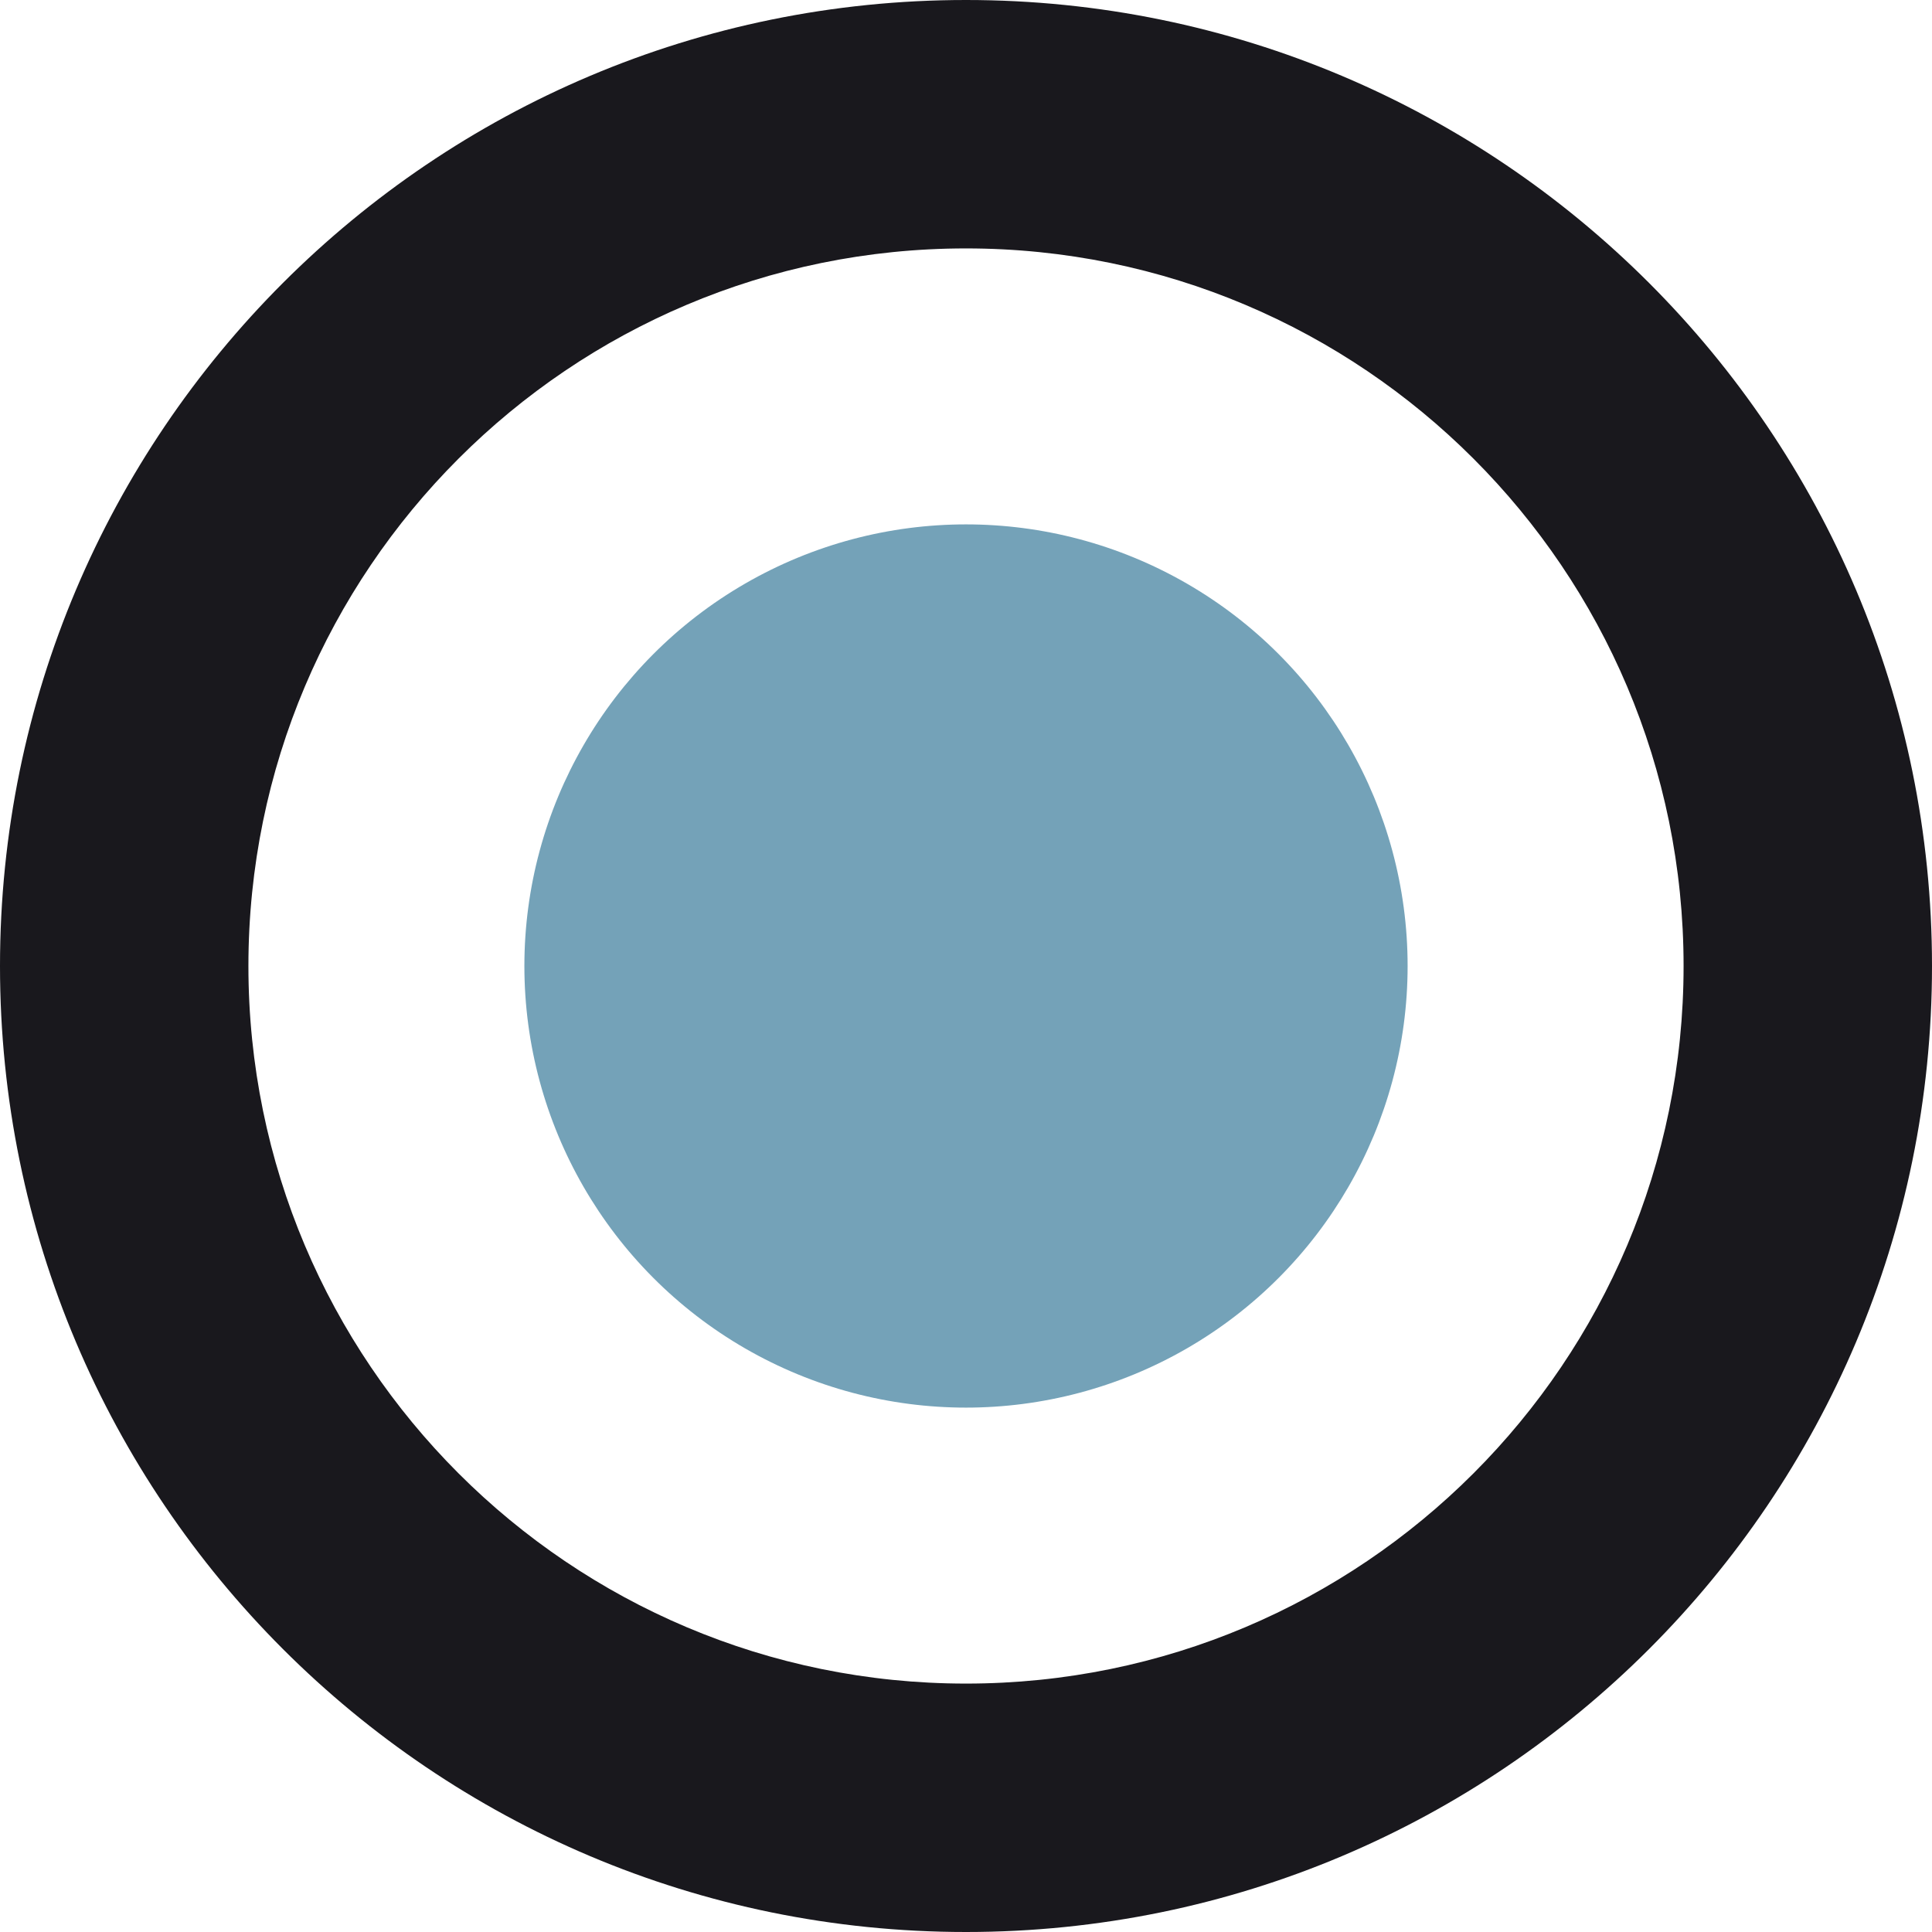
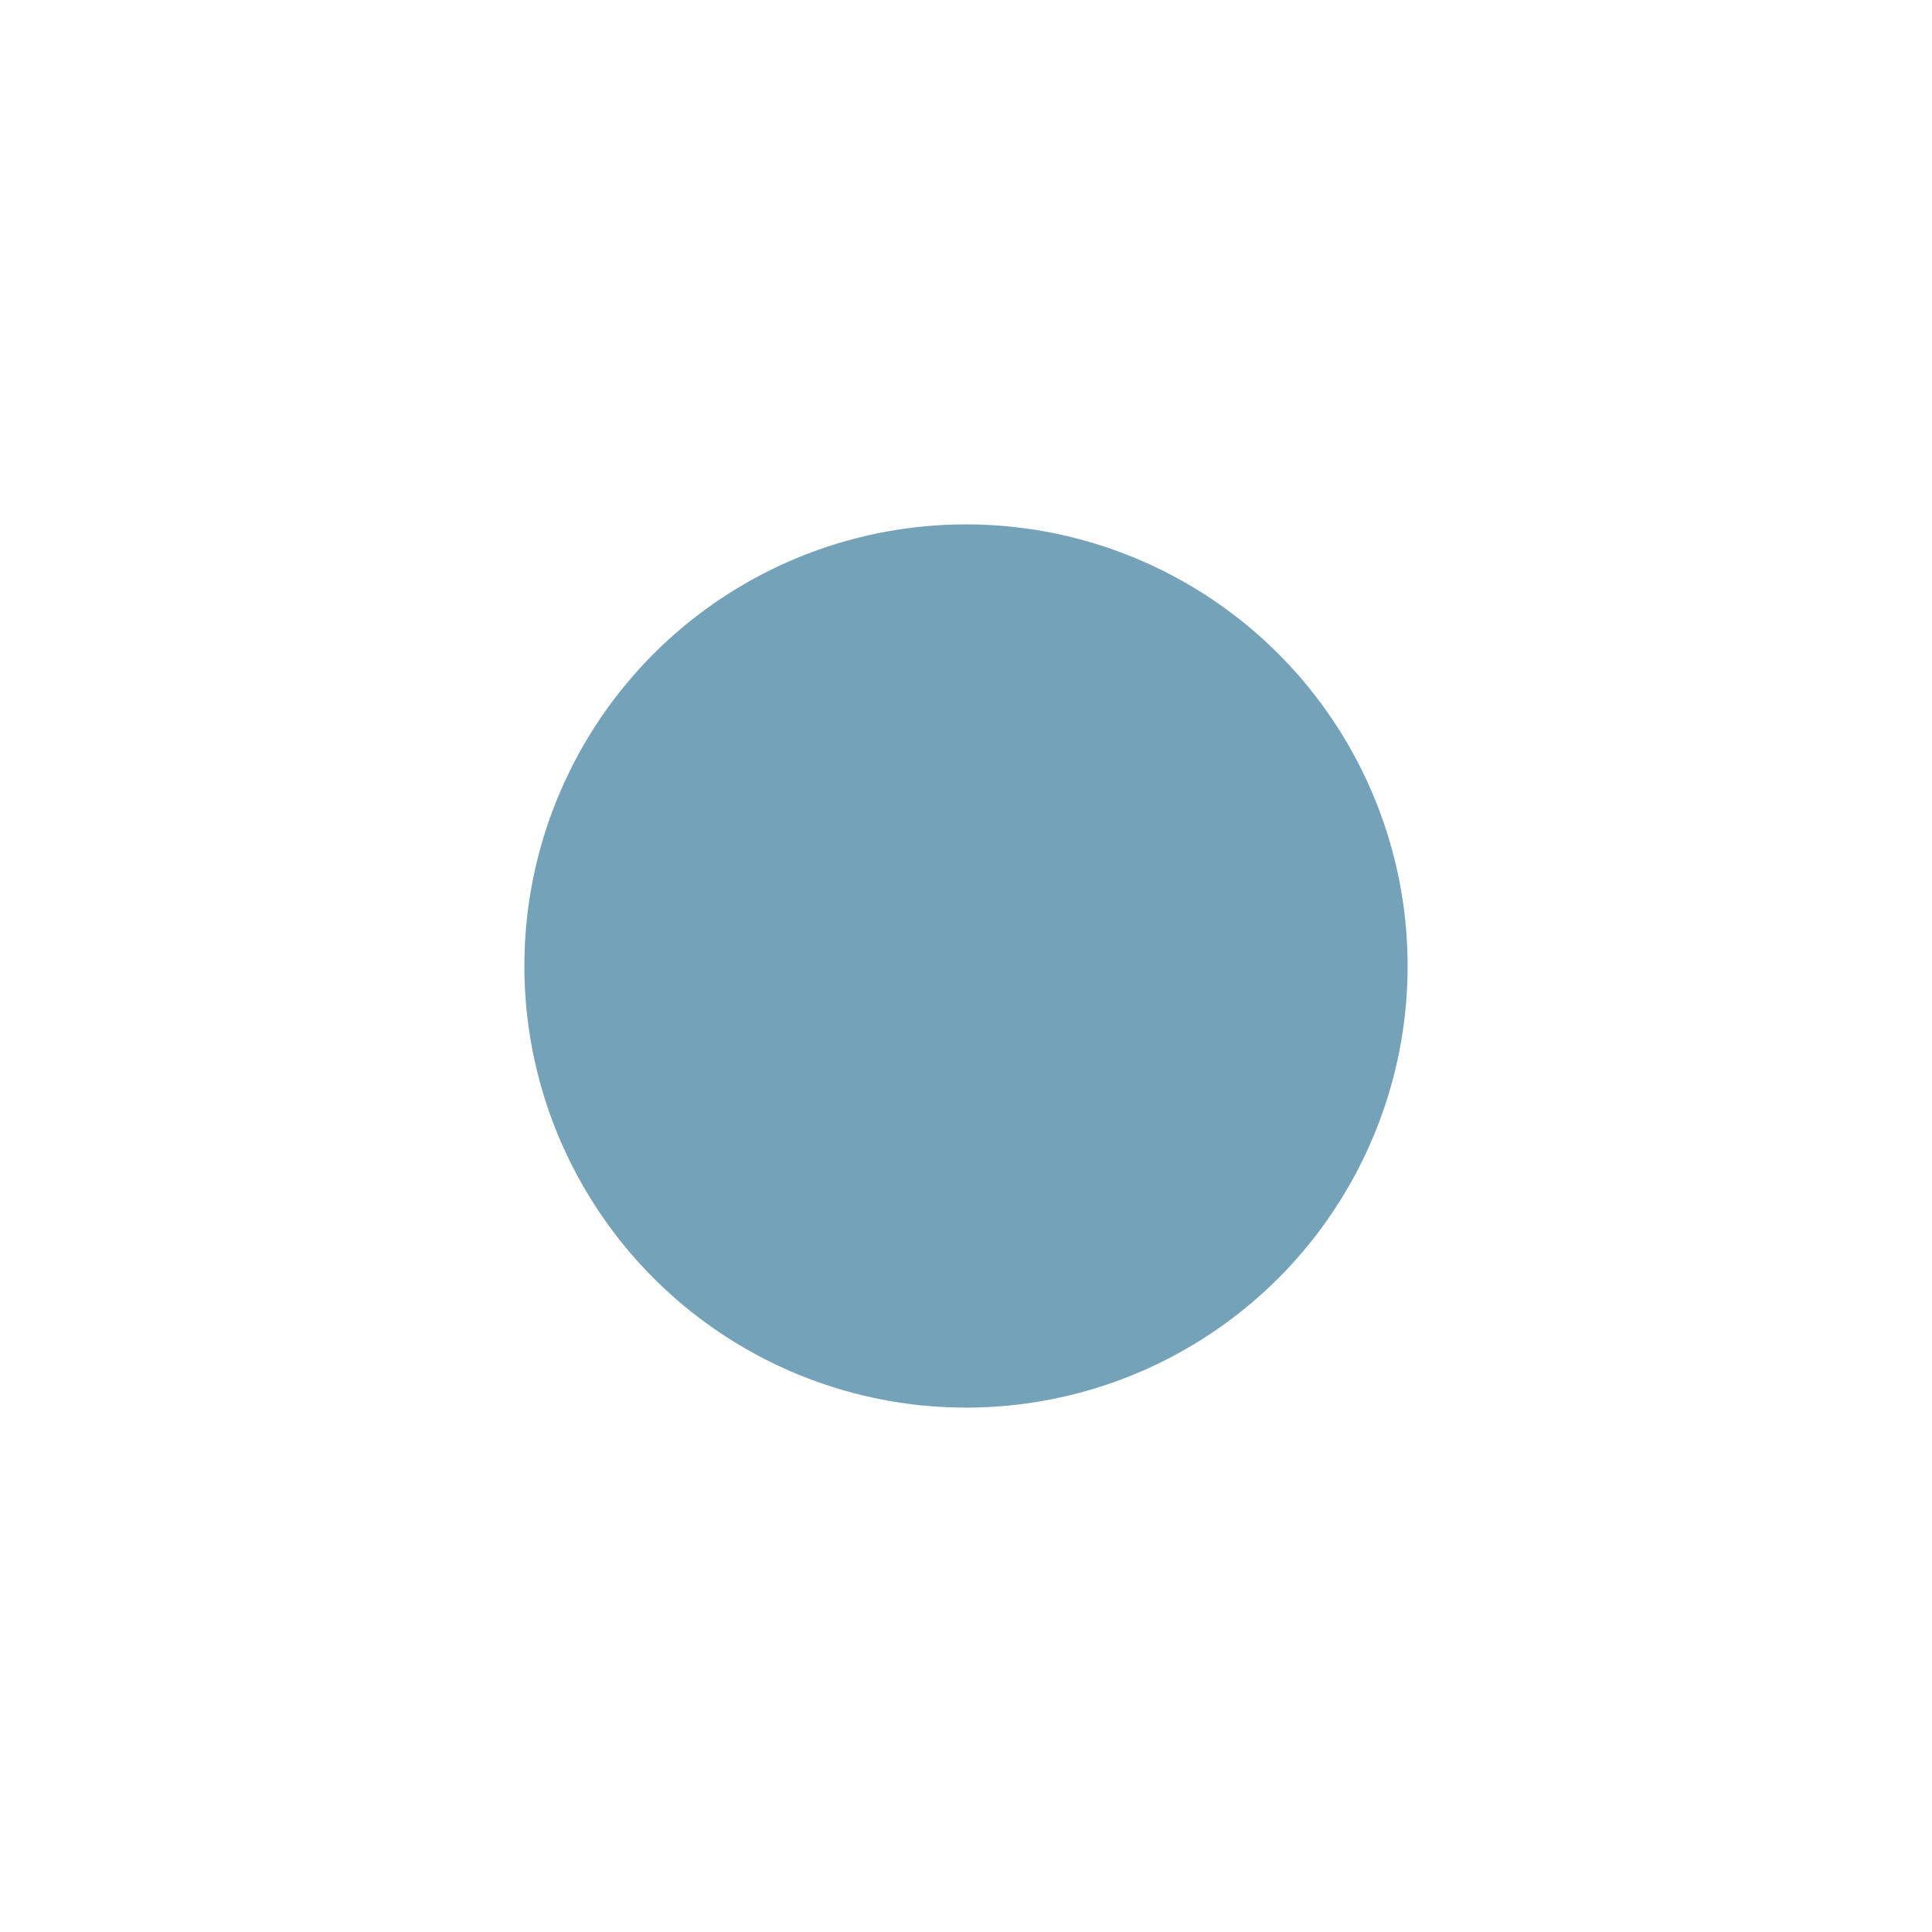
<svg xmlns="http://www.w3.org/2000/svg" version="1.1" id="Calque_1" x="0px" y="0px" viewBox="0 0 50 50" style="enable-background:new 0 0 50 50;" xml:space="preserve">
-   <path style="fill:#19181D;" d="M25,0C11.193,0,0,11.193,0,25s11.193,25,25,25s25-11.193,25-25S38.807,0,25,0z M25,43.571  C14.743,43.571,6.429,35.257,6.429,25S14.743,6.429,25,6.429S43.571,14.744,43.571,25C43.571,35.257,35.257,43.571,25,43.571z" />
  <ellipse style="fill:#74A2B8;" cx="25" cy="25" rx="11.429" ry="11.429" />
</svg>